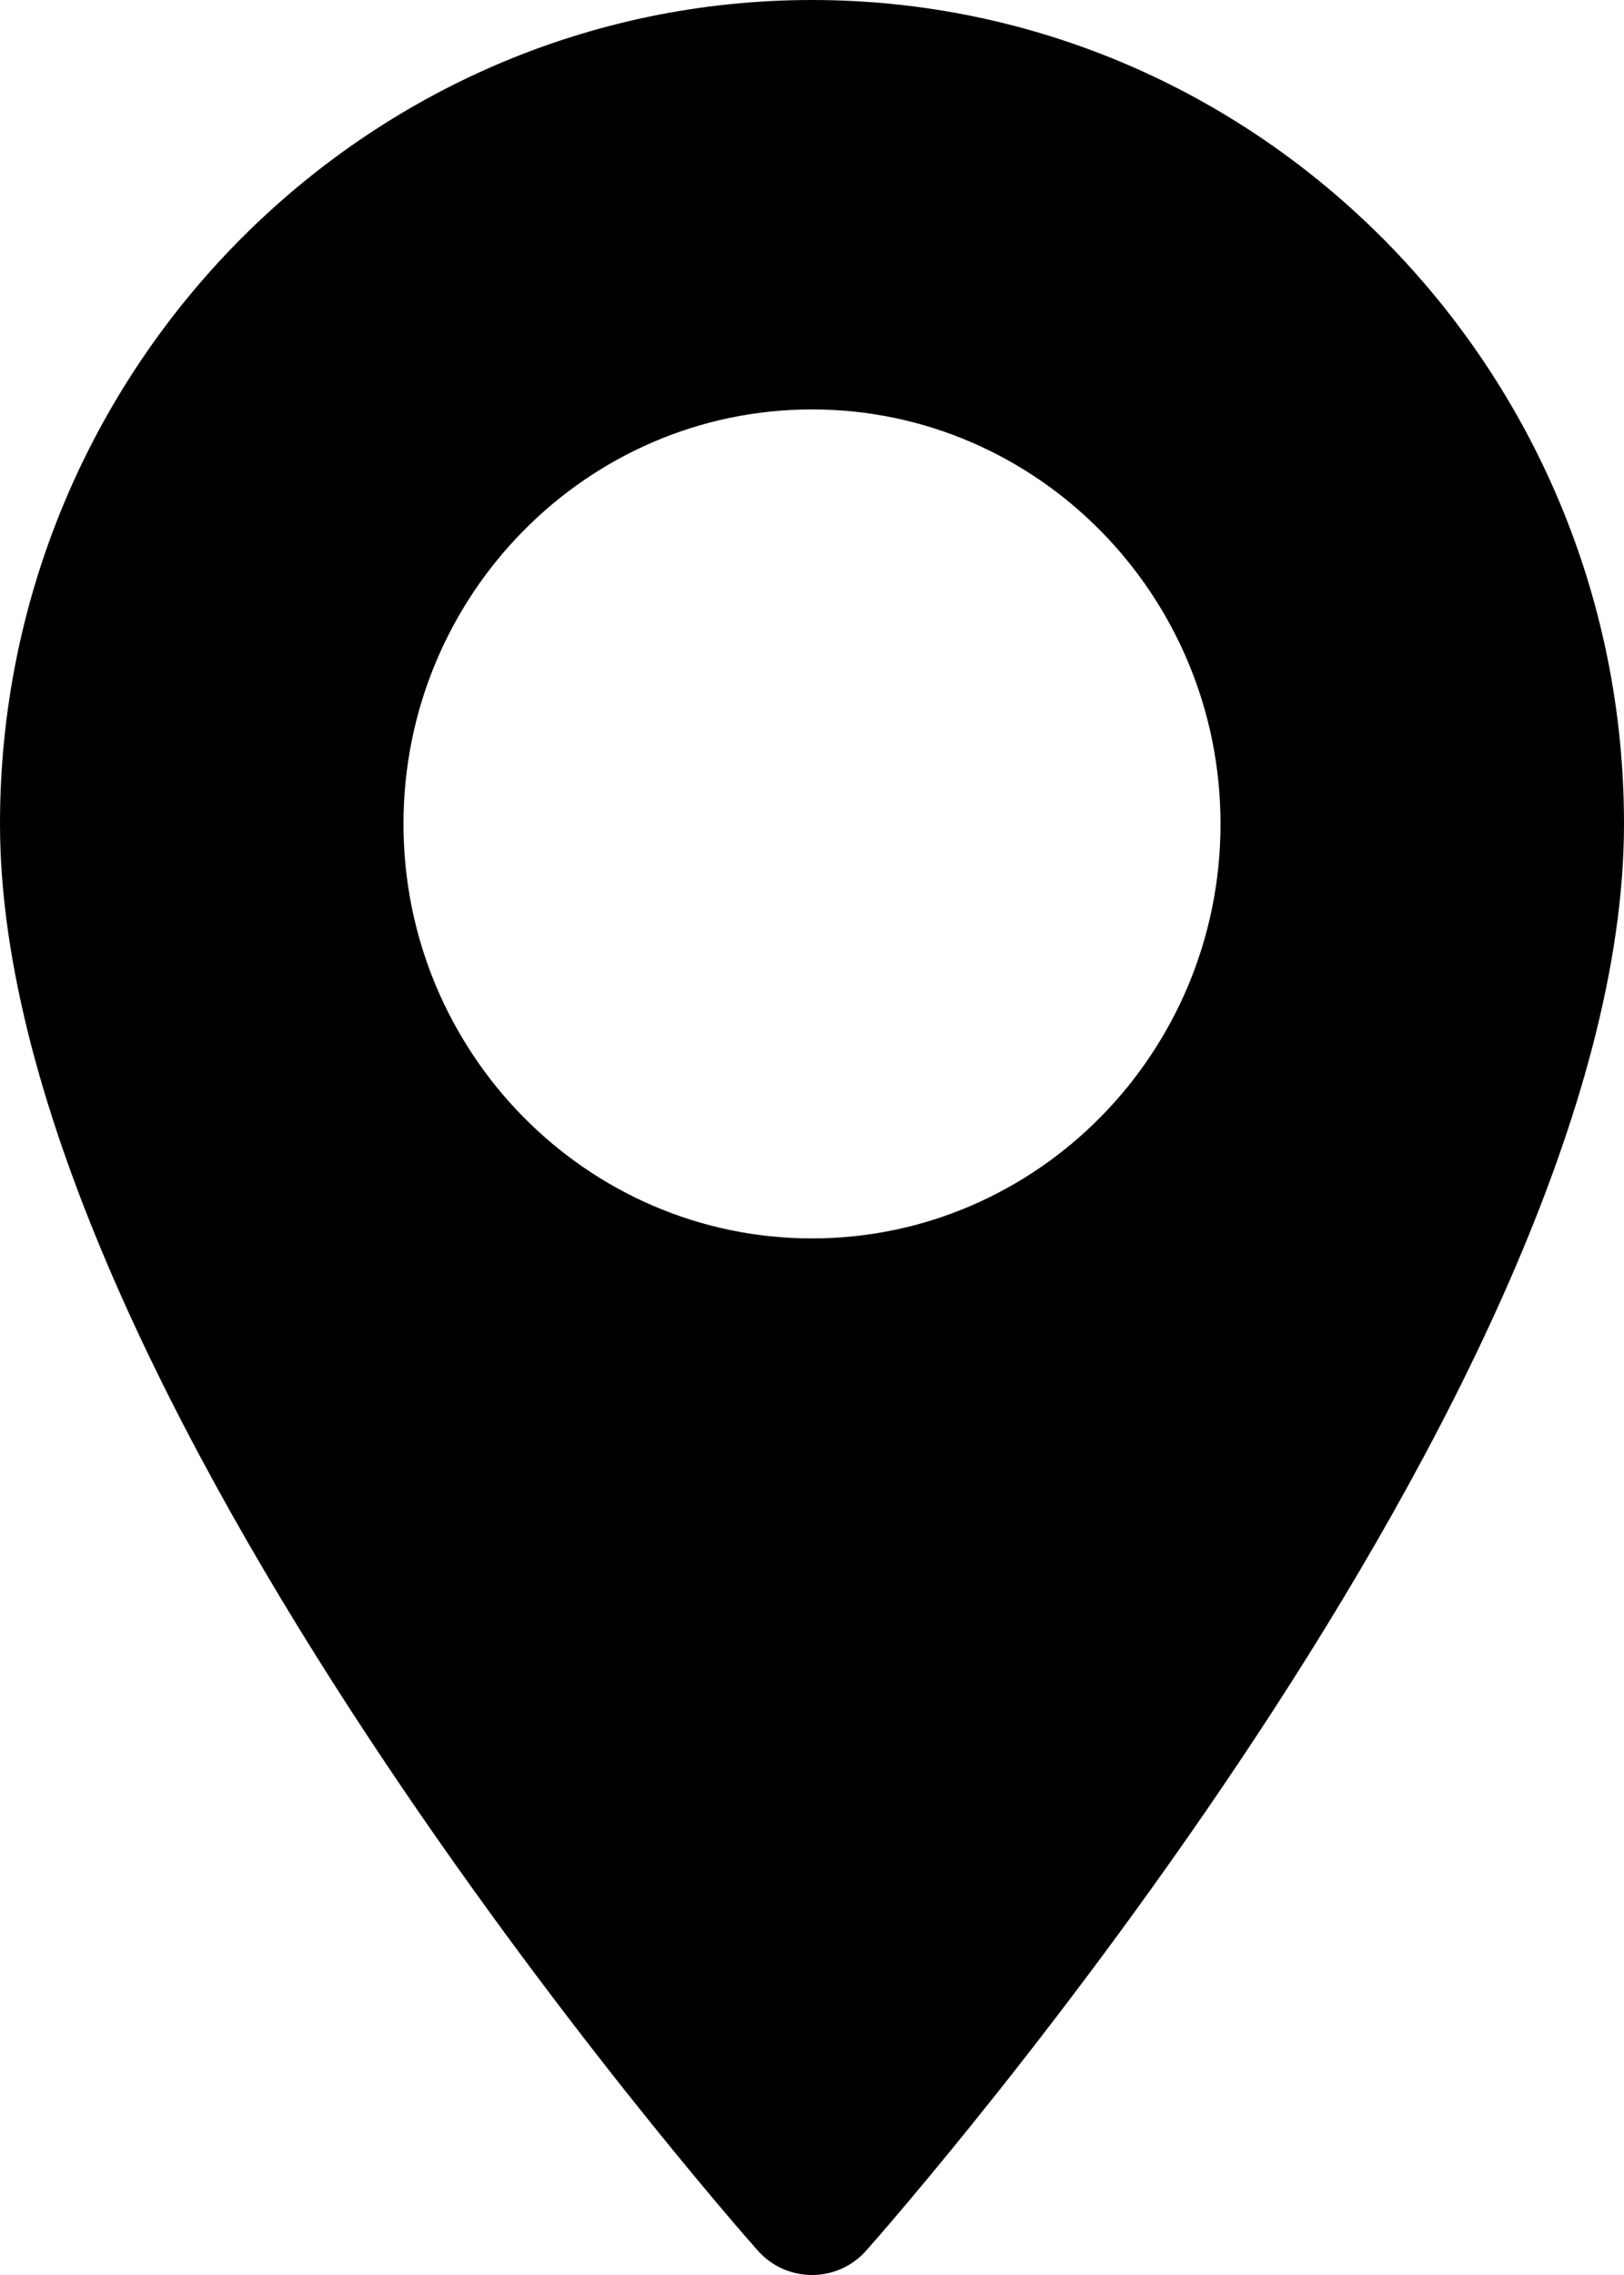
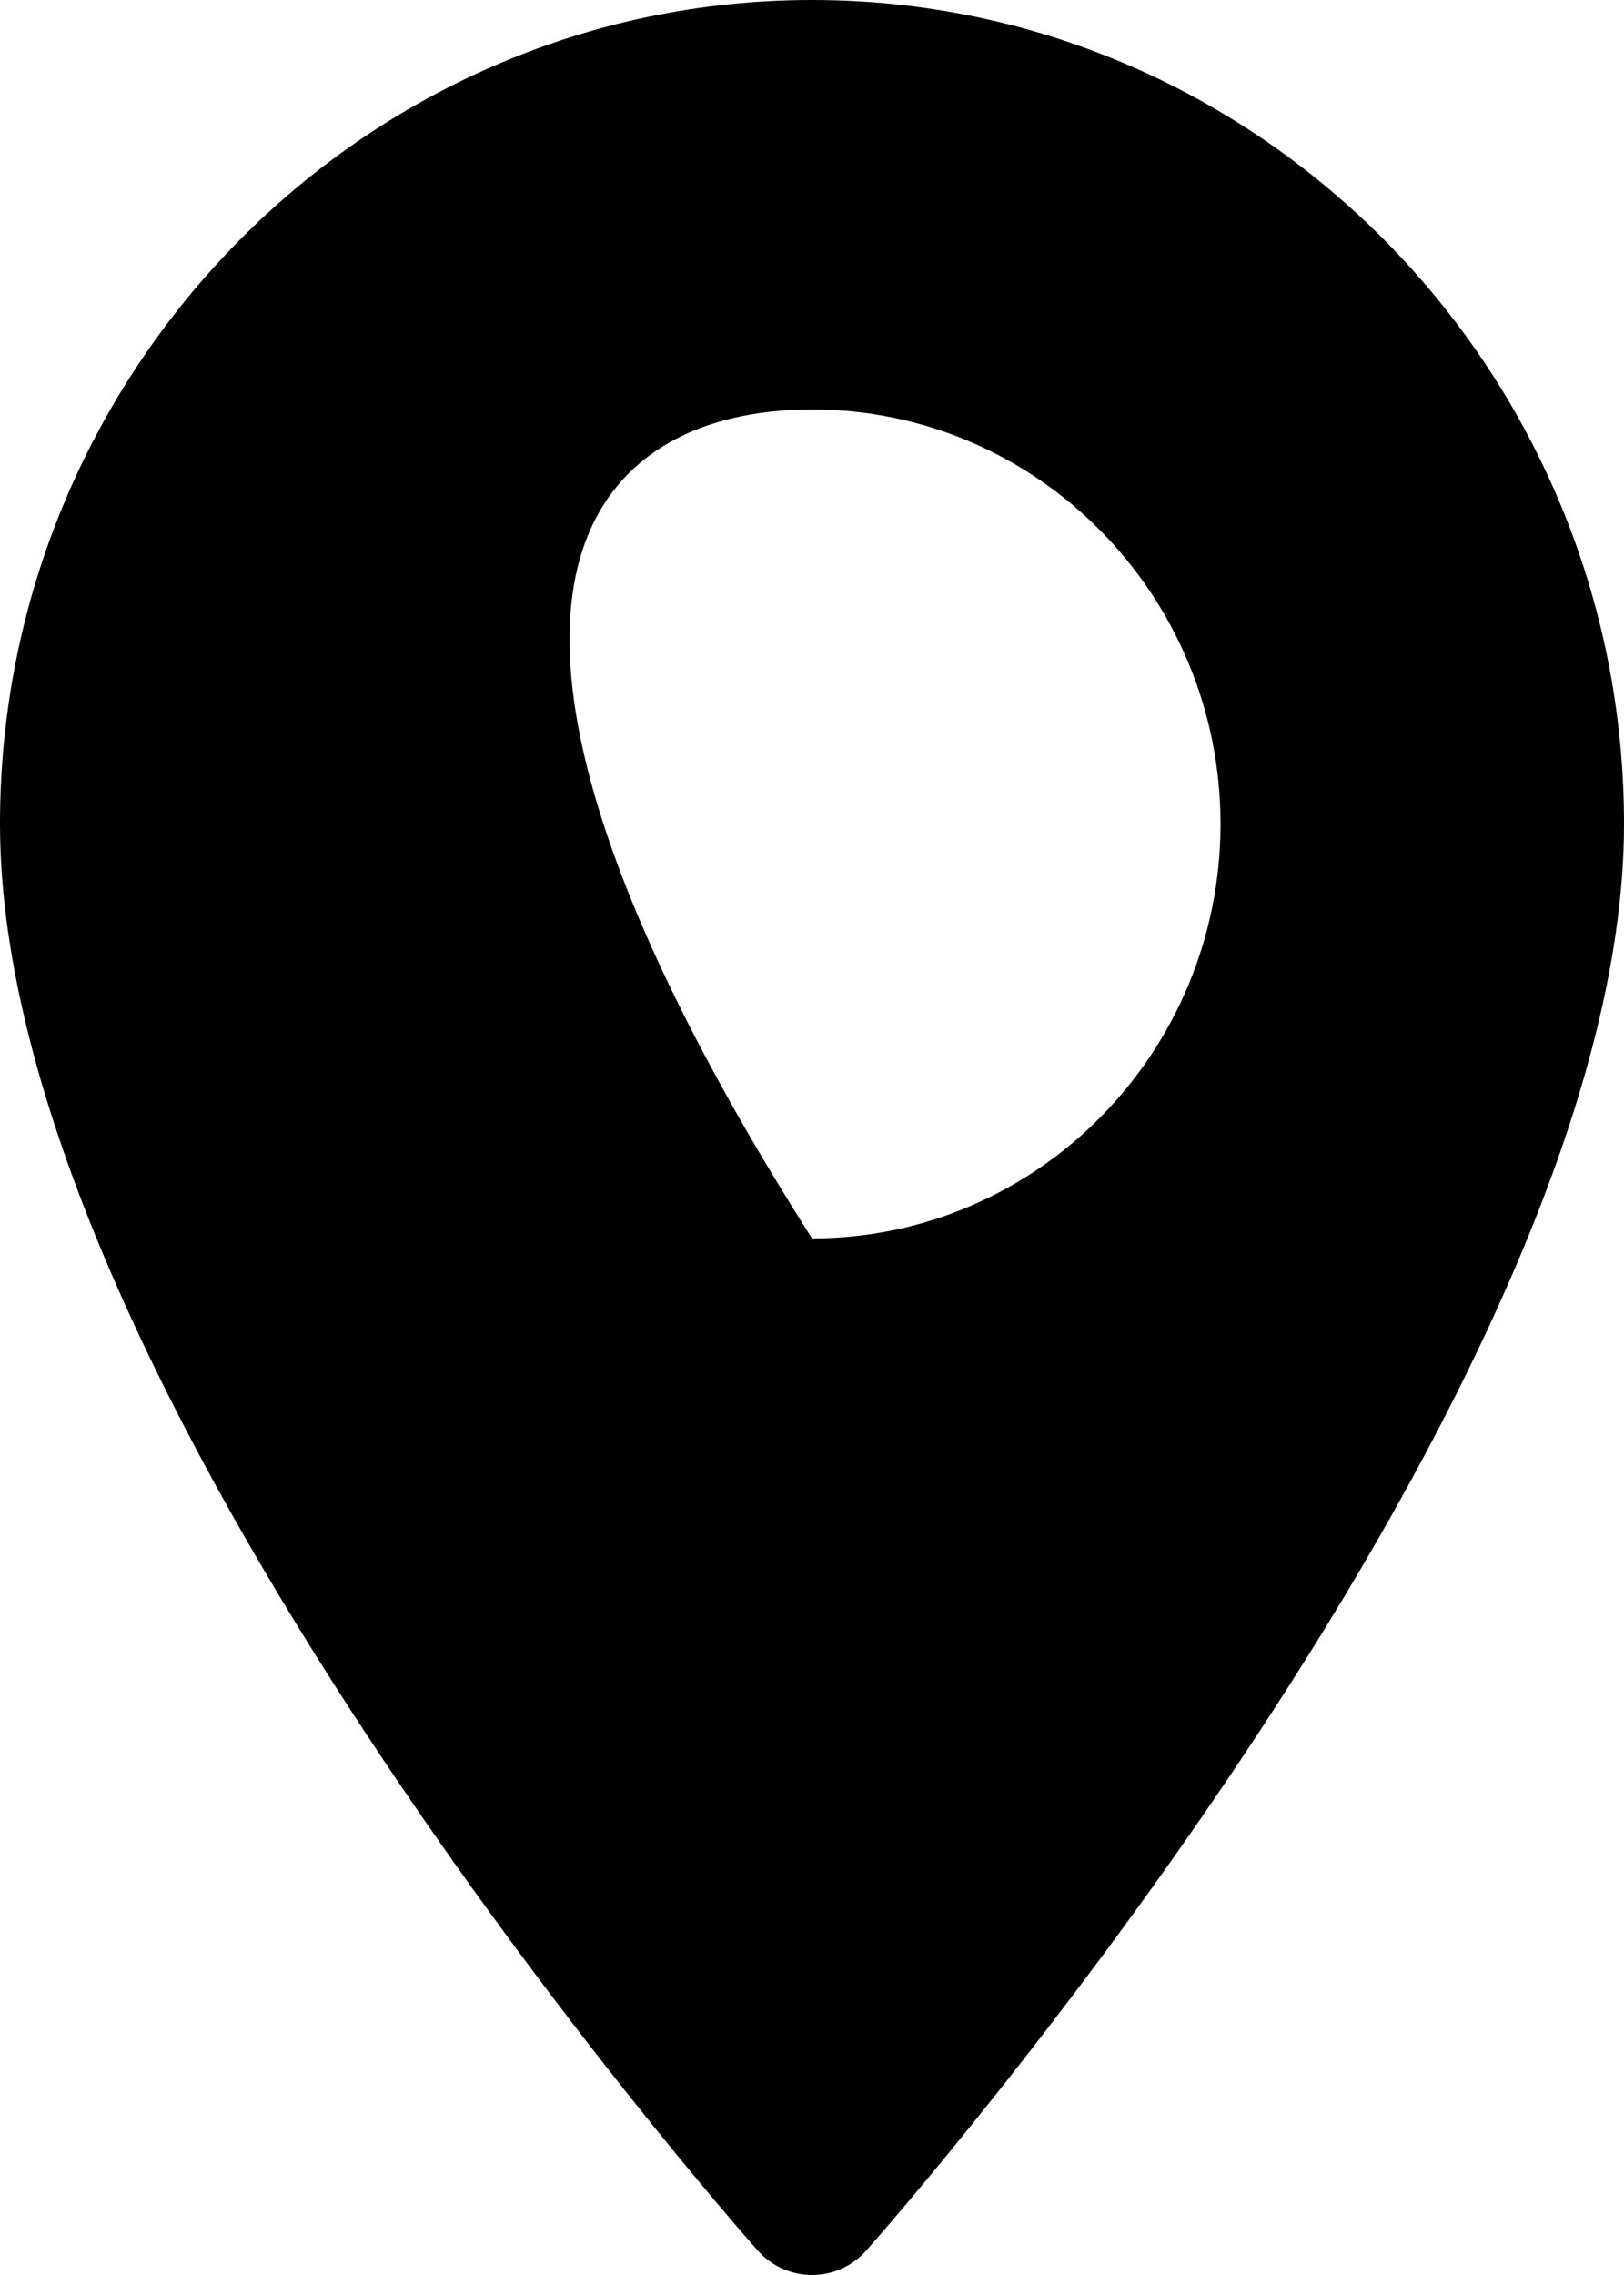
<svg xmlns="http://www.w3.org/2000/svg" width="20px" height="28px" viewBox="0 0 20 28">
  <title>001-maps-and-flags</title>
  <desc>Created with Sketch.</desc>
  <g id="Page-1" stroke="none" stroke-width="1" fill="none" fill-rule="evenodd">
    <g id="Main-page" transform="translate(-400, -18)" fill="#000000" fill-rule="nonzero">
      <g id="Group-41" transform="translate(400, 18)">
        <g id="001-maps-and-flags">
-           <path d="M10,0 C4.486,0 0,4.549 0,10.14 C0,17.08 8.949,27.267 9.33,27.697 C9.688,28.101 10.313,28.101 10.67,27.697 C11.051,27.267 20,17.08 20,10.14 C20,4.549 15.514,0 10,0 Z M10,15.242 C7.226,15.242 4.969,12.954 4.969,10.14 C4.969,7.327 7.226,5.039 10,5.039 C12.774,5.039 15.031,7.327 15.031,10.141 C15.031,12.954 12.774,15.242 10,15.242 Z" id="Shape" />
+           <path d="M10,0 C4.486,0 0,4.549 0,10.14 C0,17.08 8.949,27.267 9.33,27.697 C9.688,28.101 10.313,28.101 10.67,27.697 C11.051,27.267 20,17.08 20,10.14 C20,4.549 15.514,0 10,0 Z M10,15.242 C4.969,7.327 7.226,5.039 10,5.039 C12.774,5.039 15.031,7.327 15.031,10.141 C15.031,12.954 12.774,15.242 10,15.242 Z" id="Shape" />
        </g>
      </g>
    </g>
  </g>
</svg>